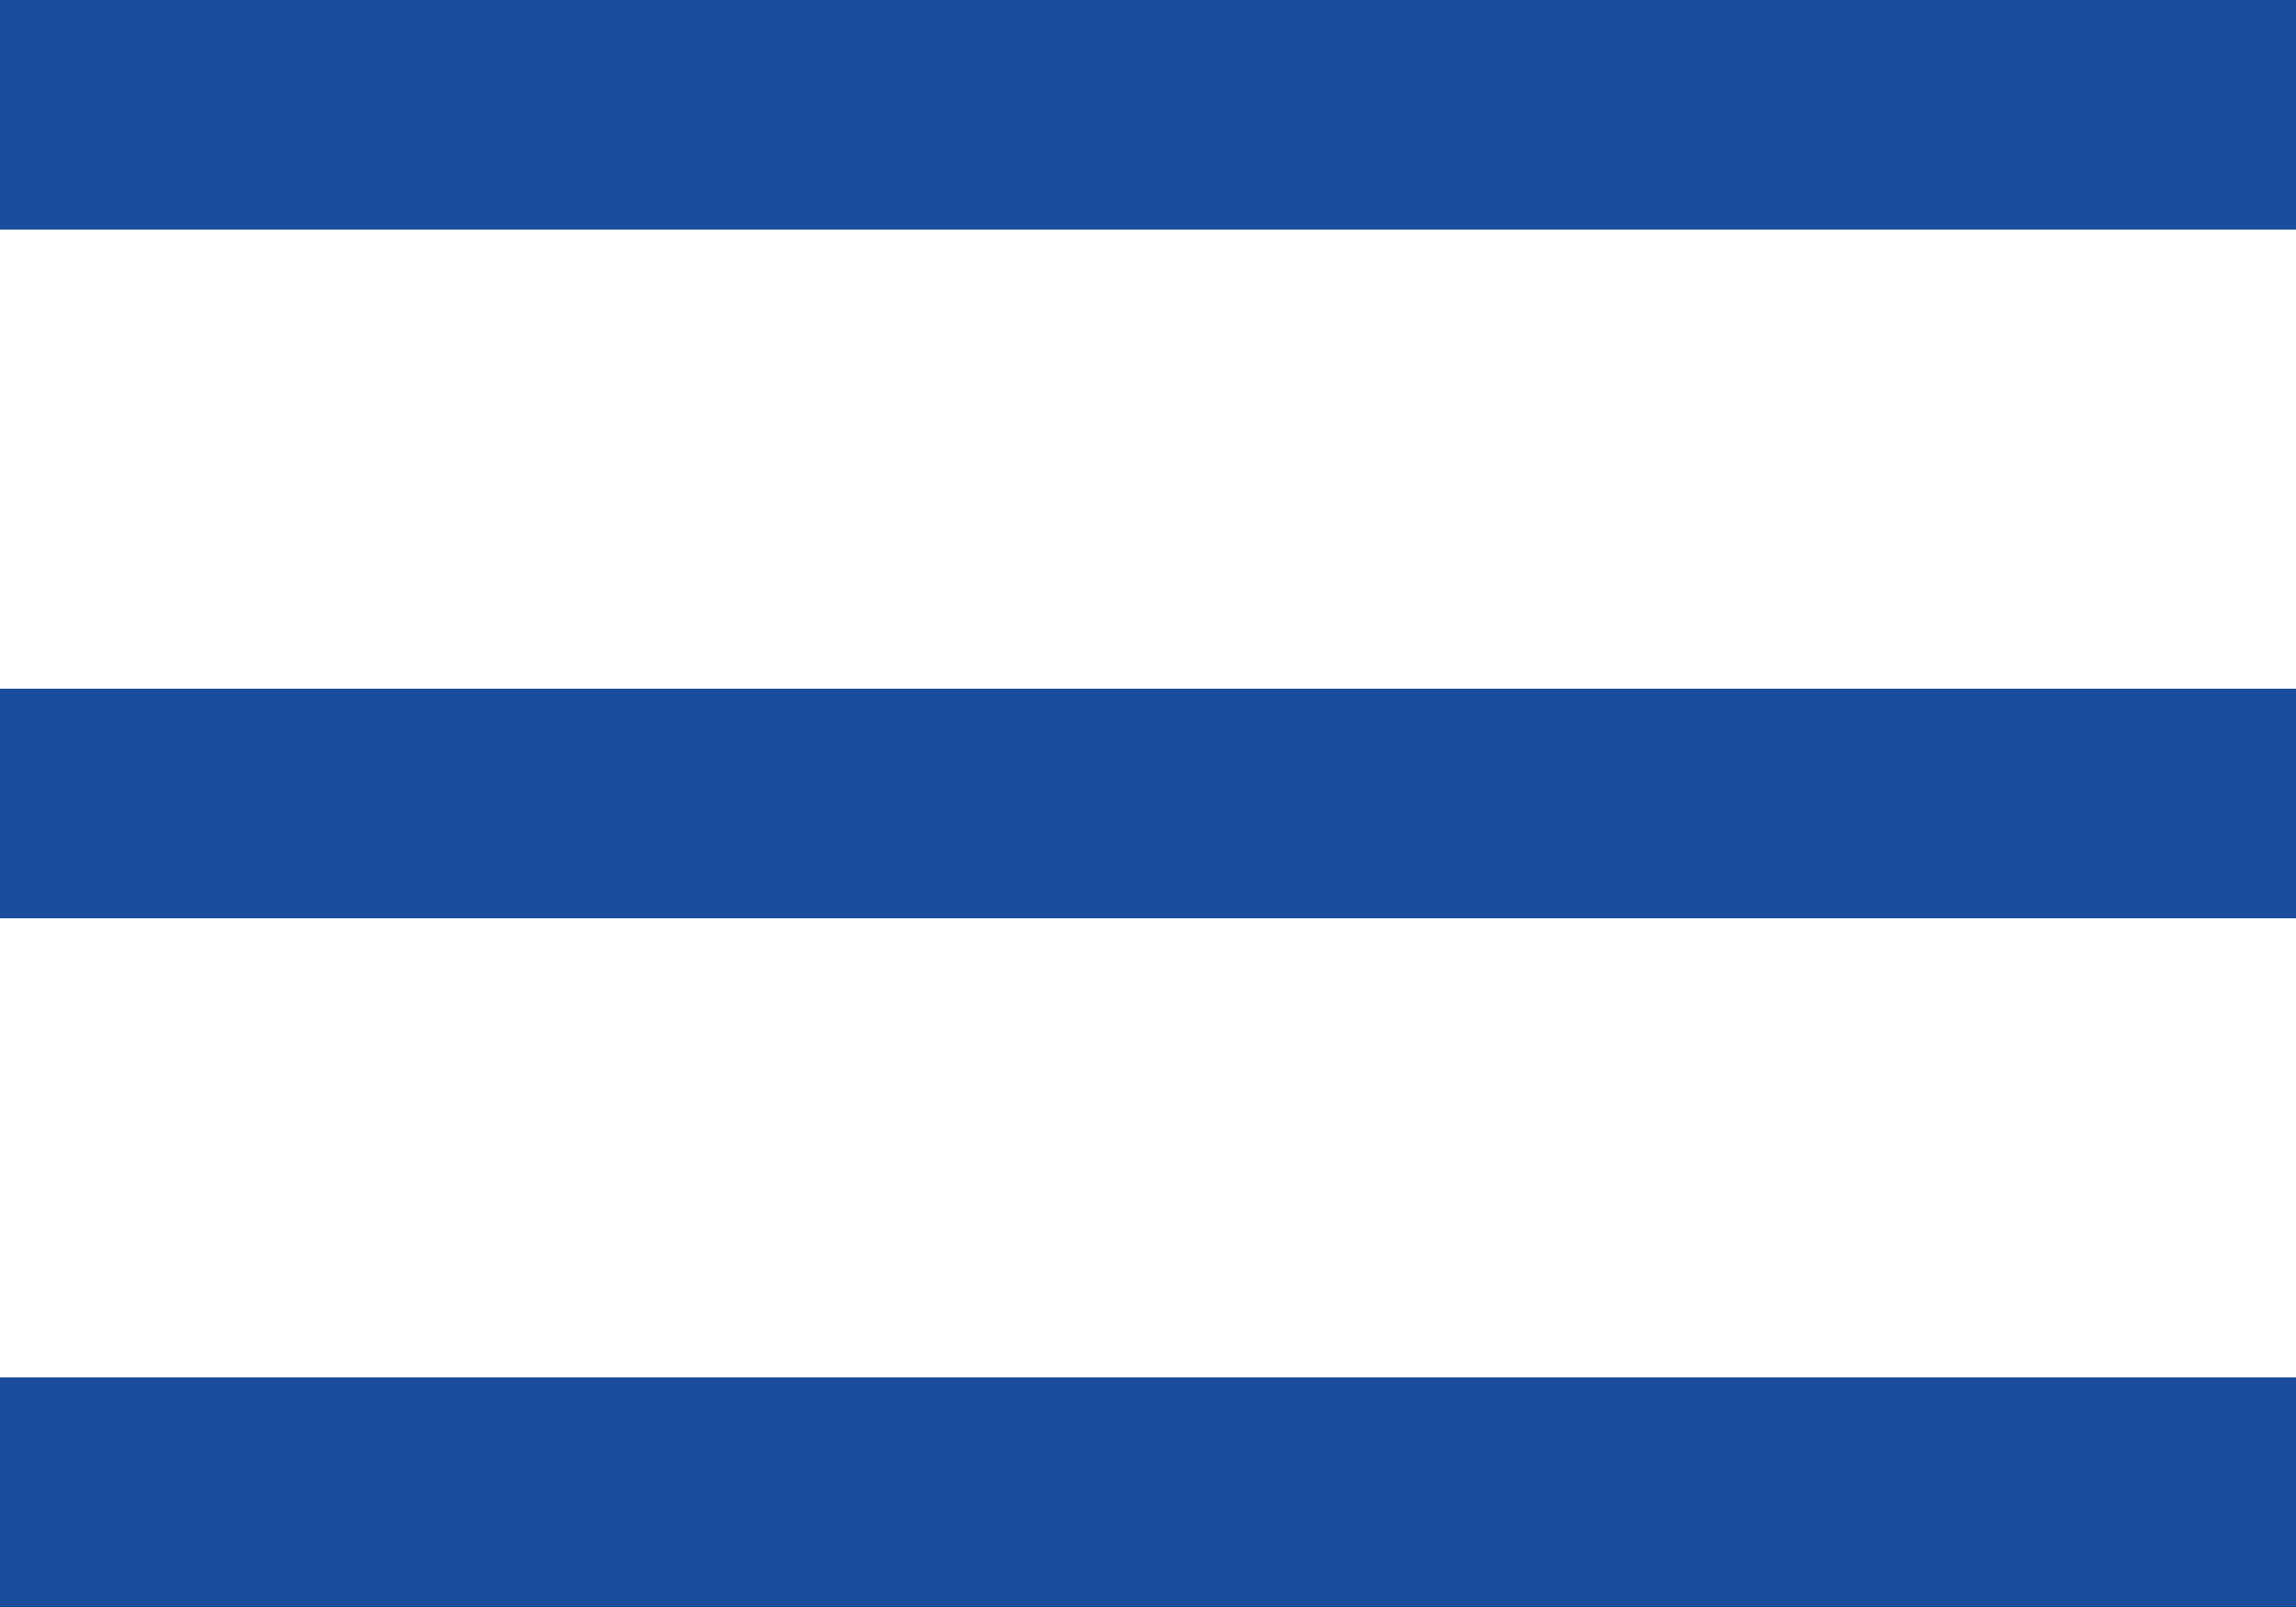
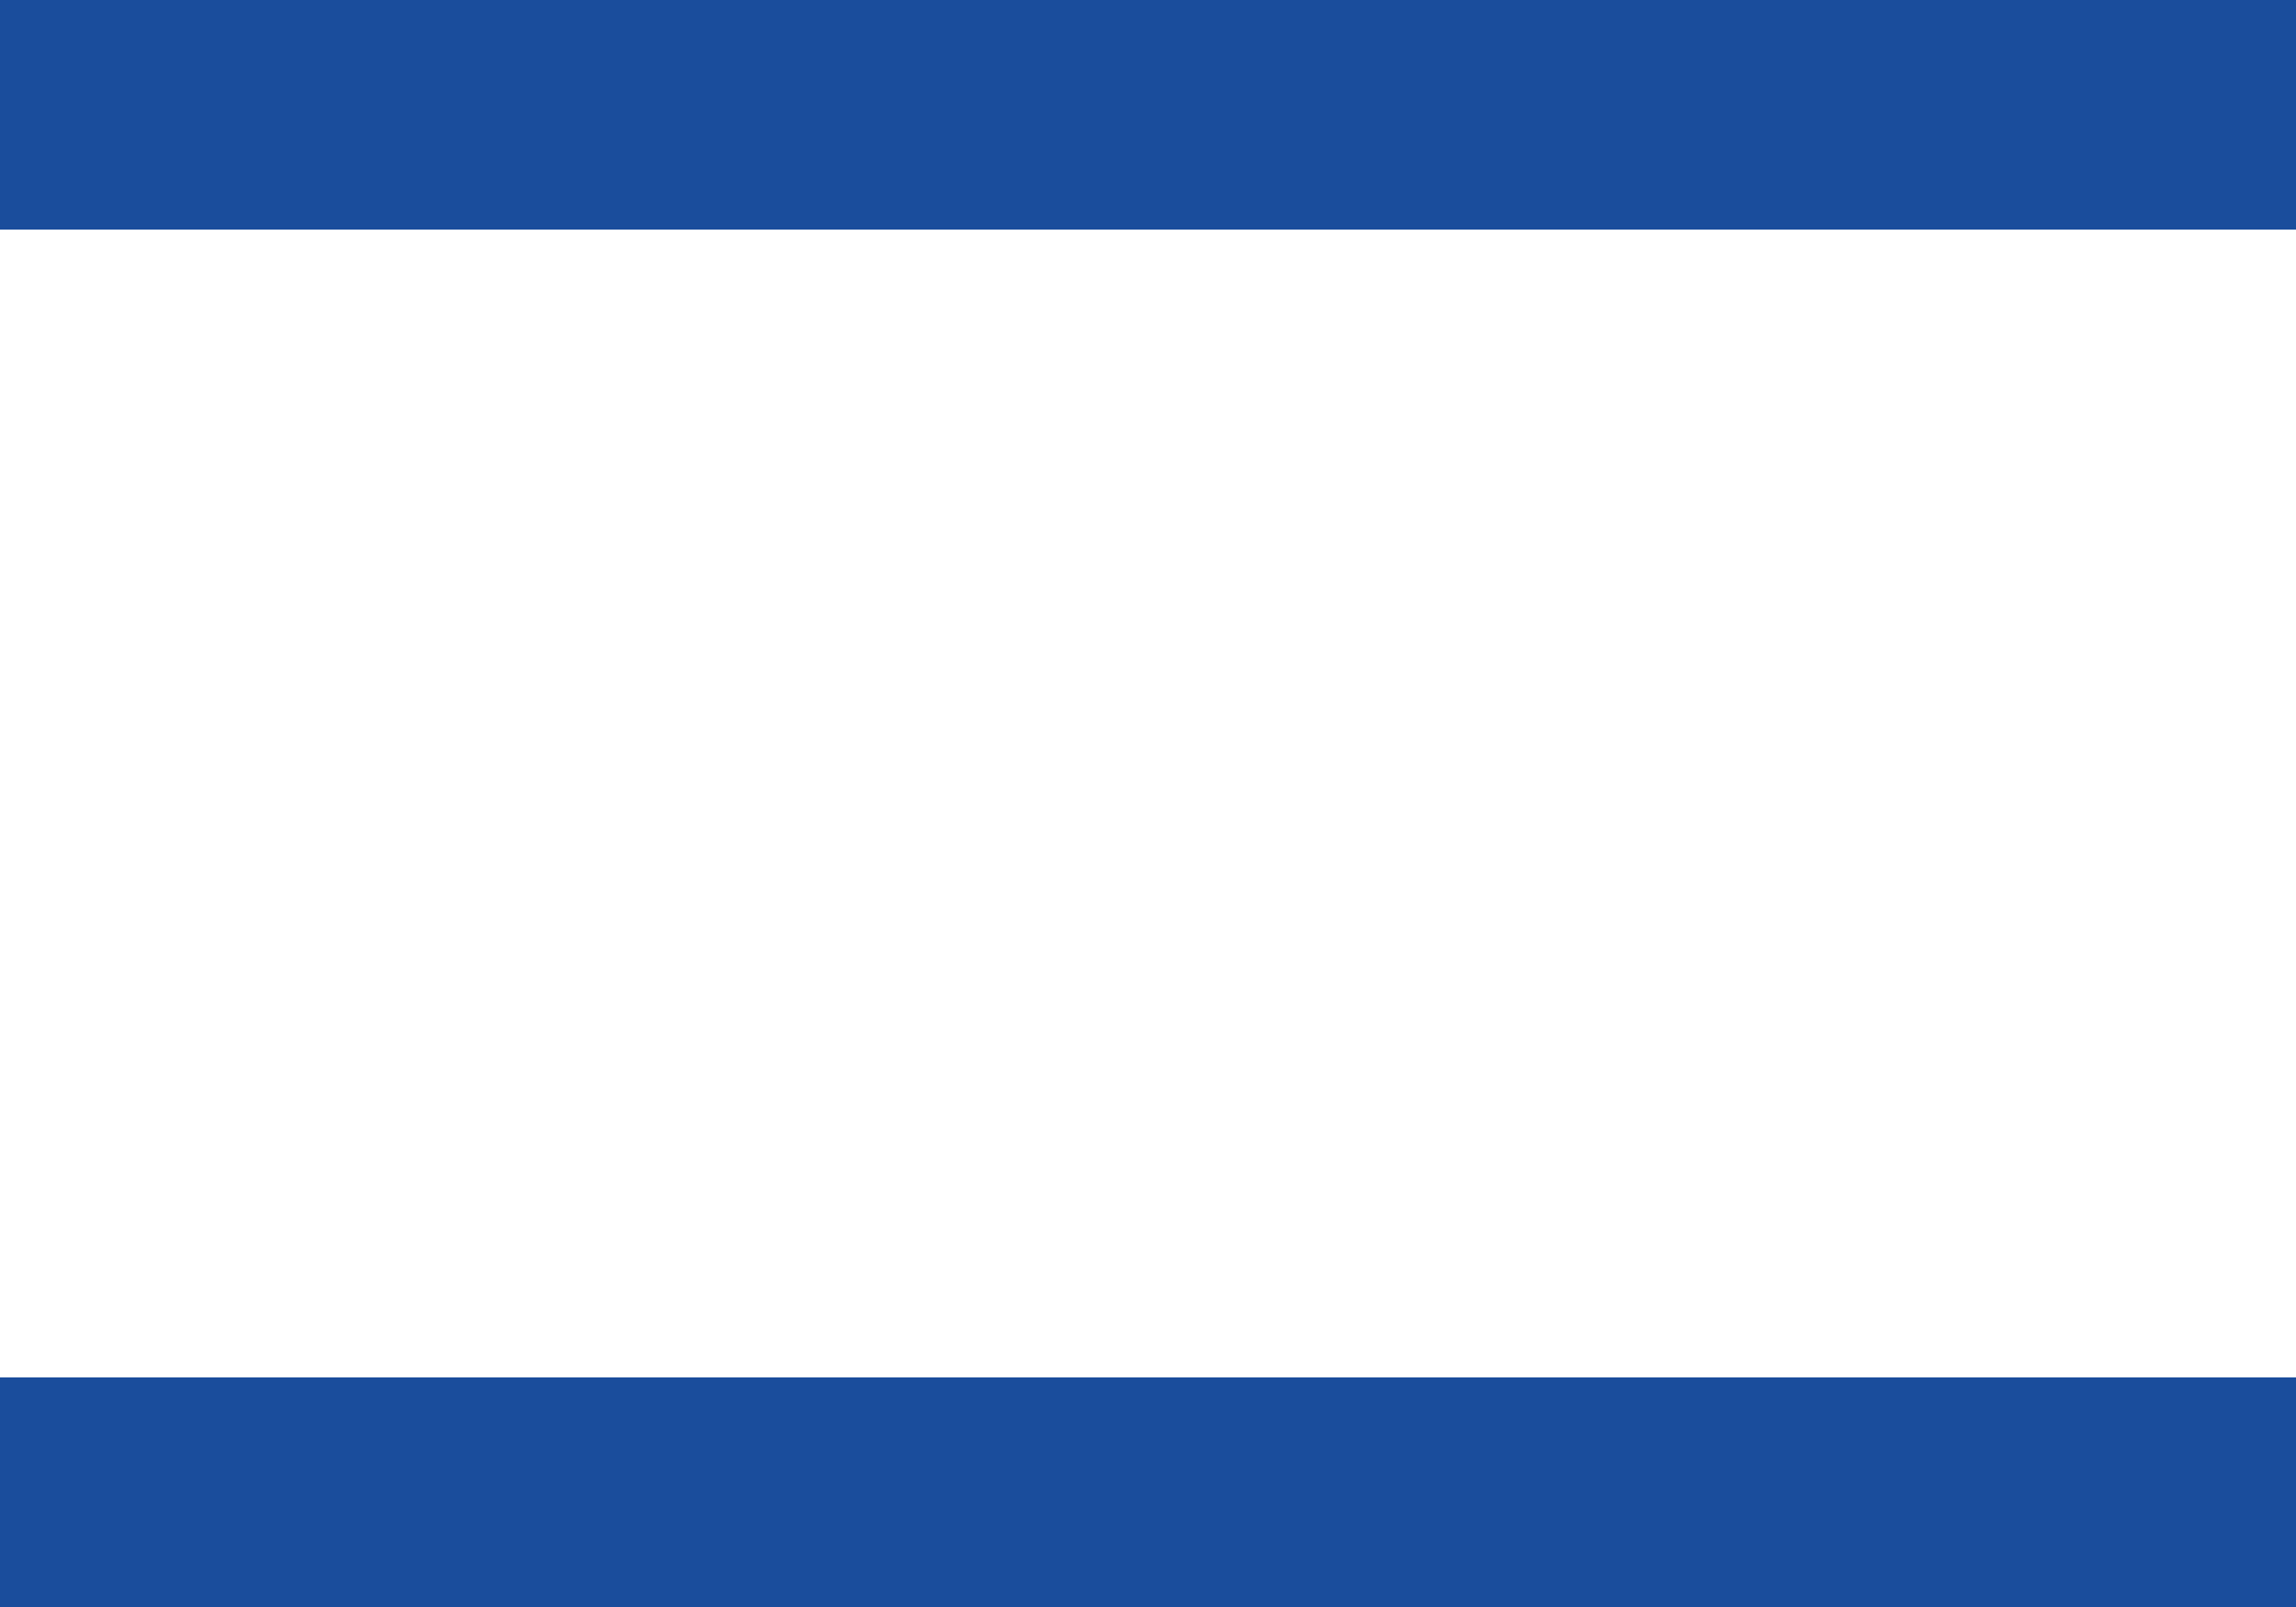
<svg xmlns="http://www.w3.org/2000/svg" width="20" height="14" viewBox="0 0 20 14" fill="none">
  <rect width="20" height="2" fill="#1A4D9C" />
-   <rect y="6" width="20" height="2" fill="#1A4D9C" />
  <rect y="12" width="20" height="2" fill="#1A4D9C" />
</svg>